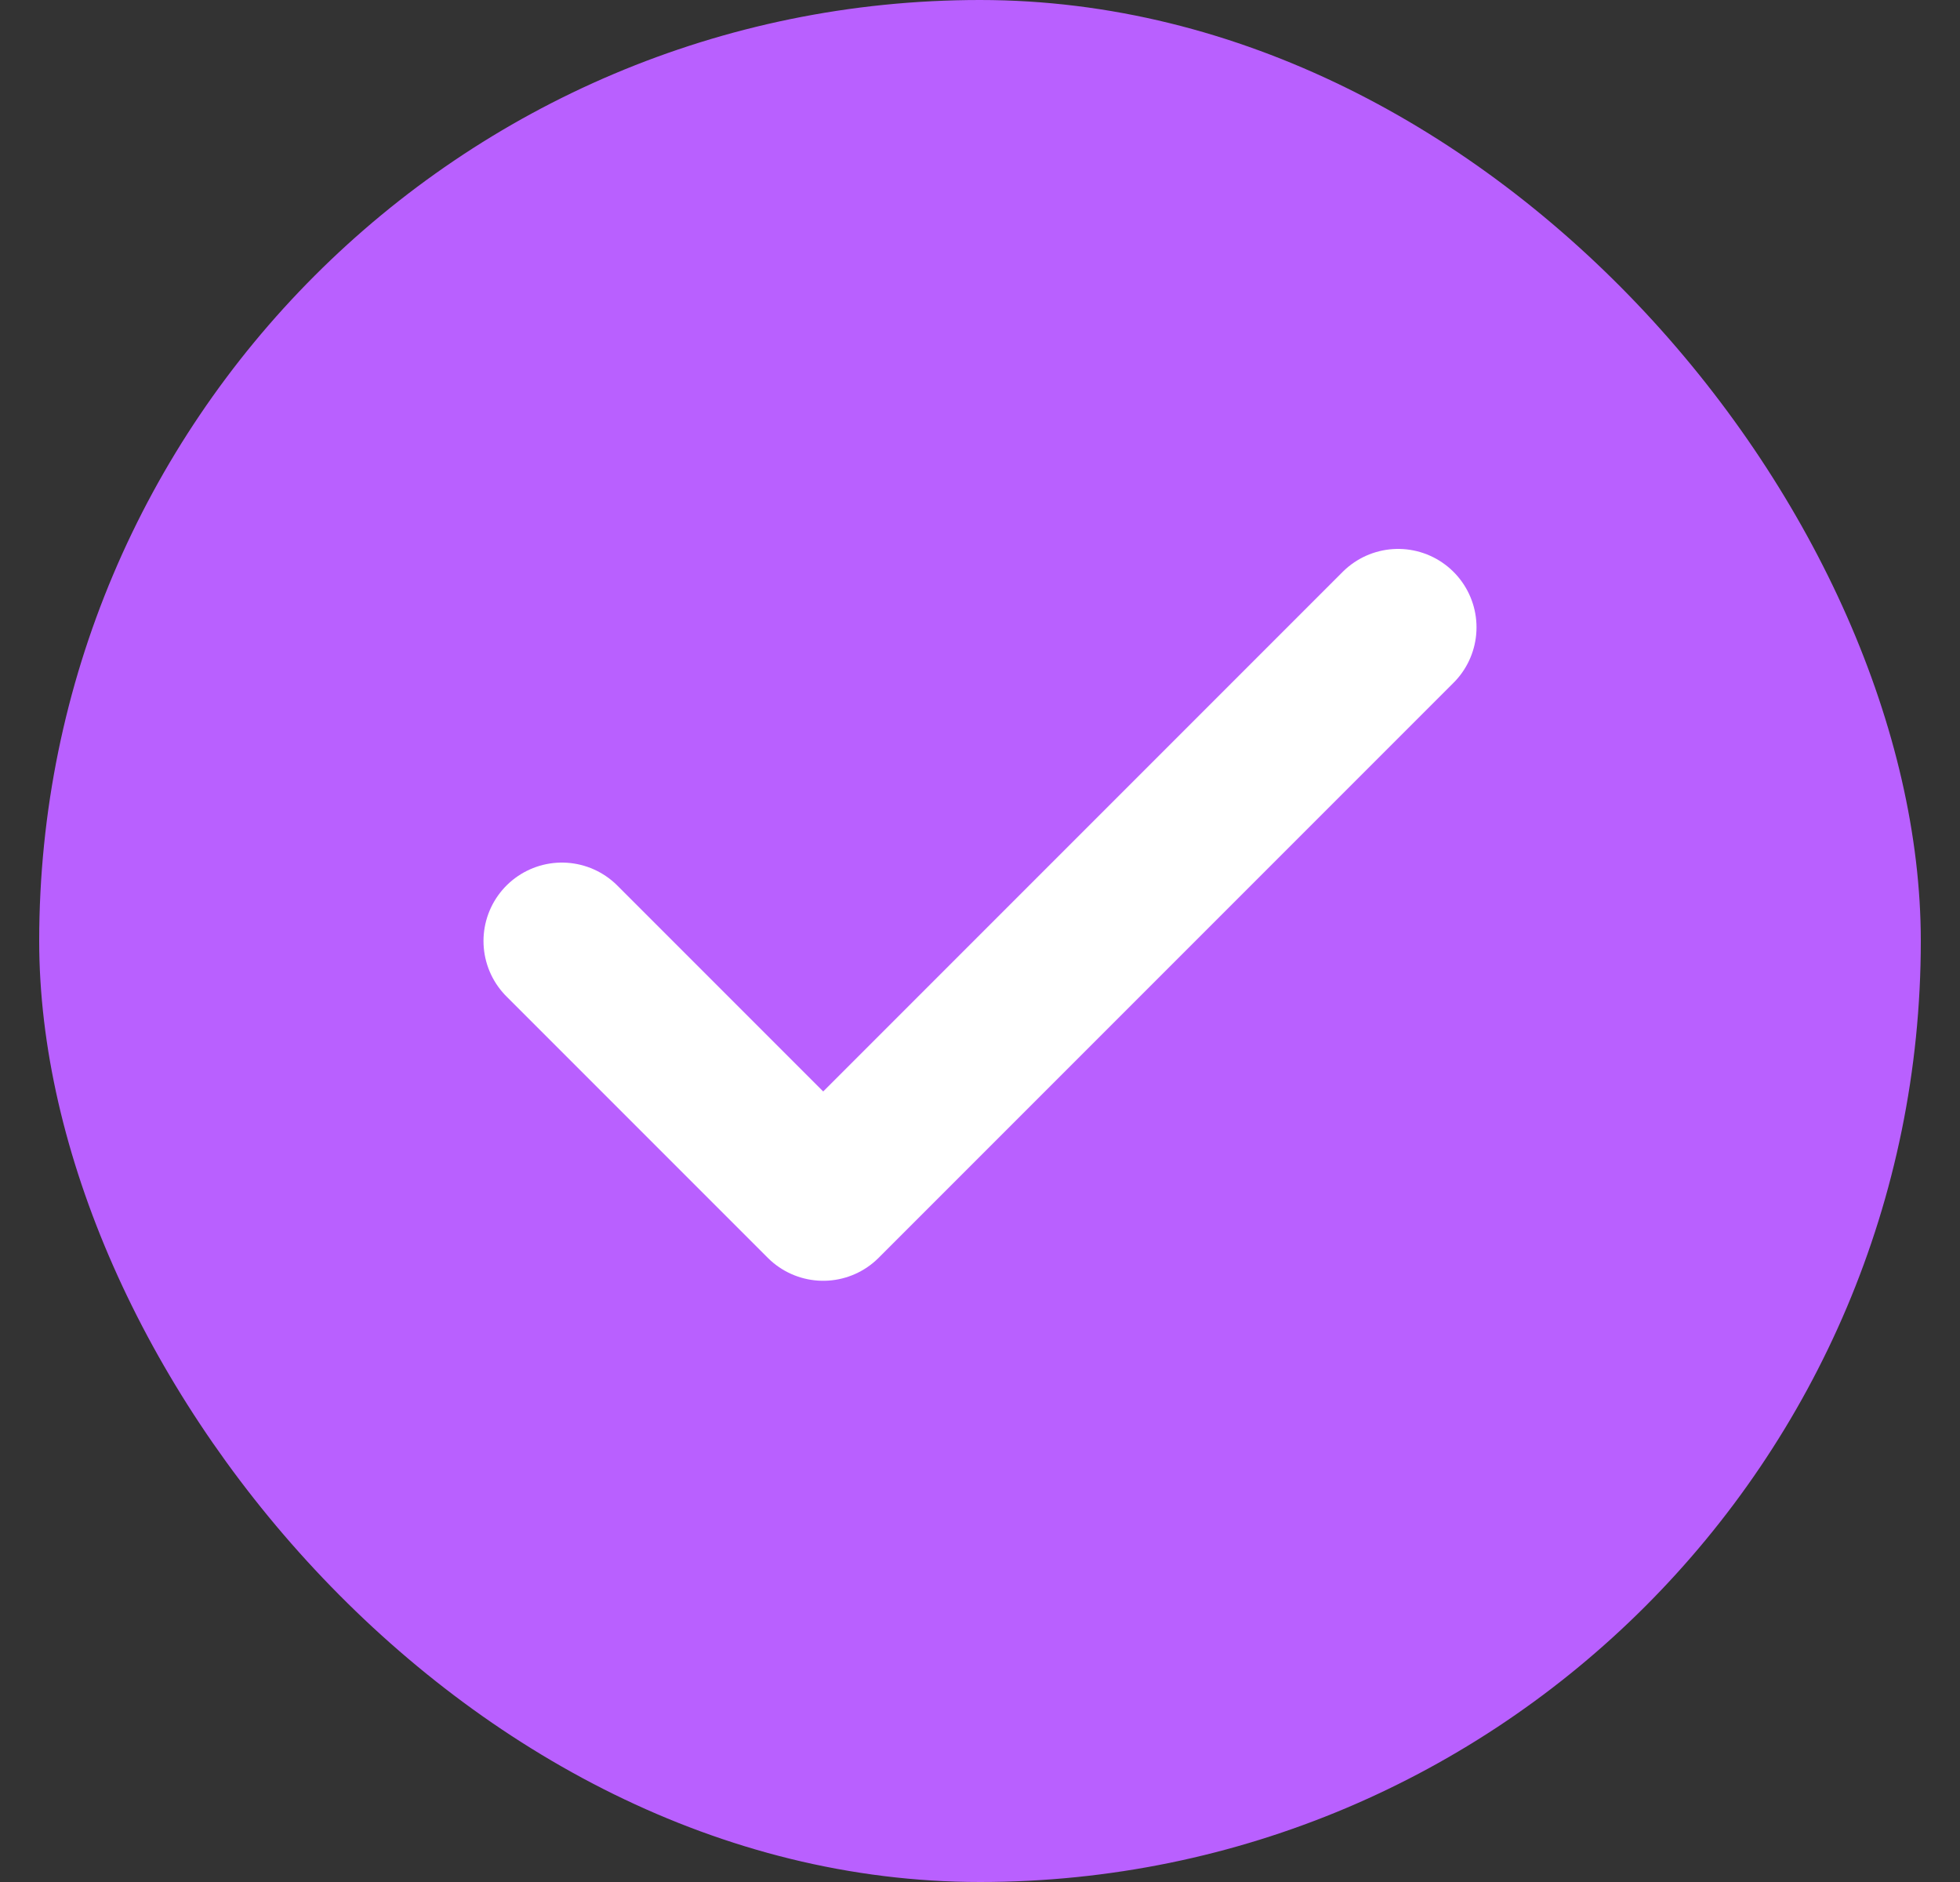
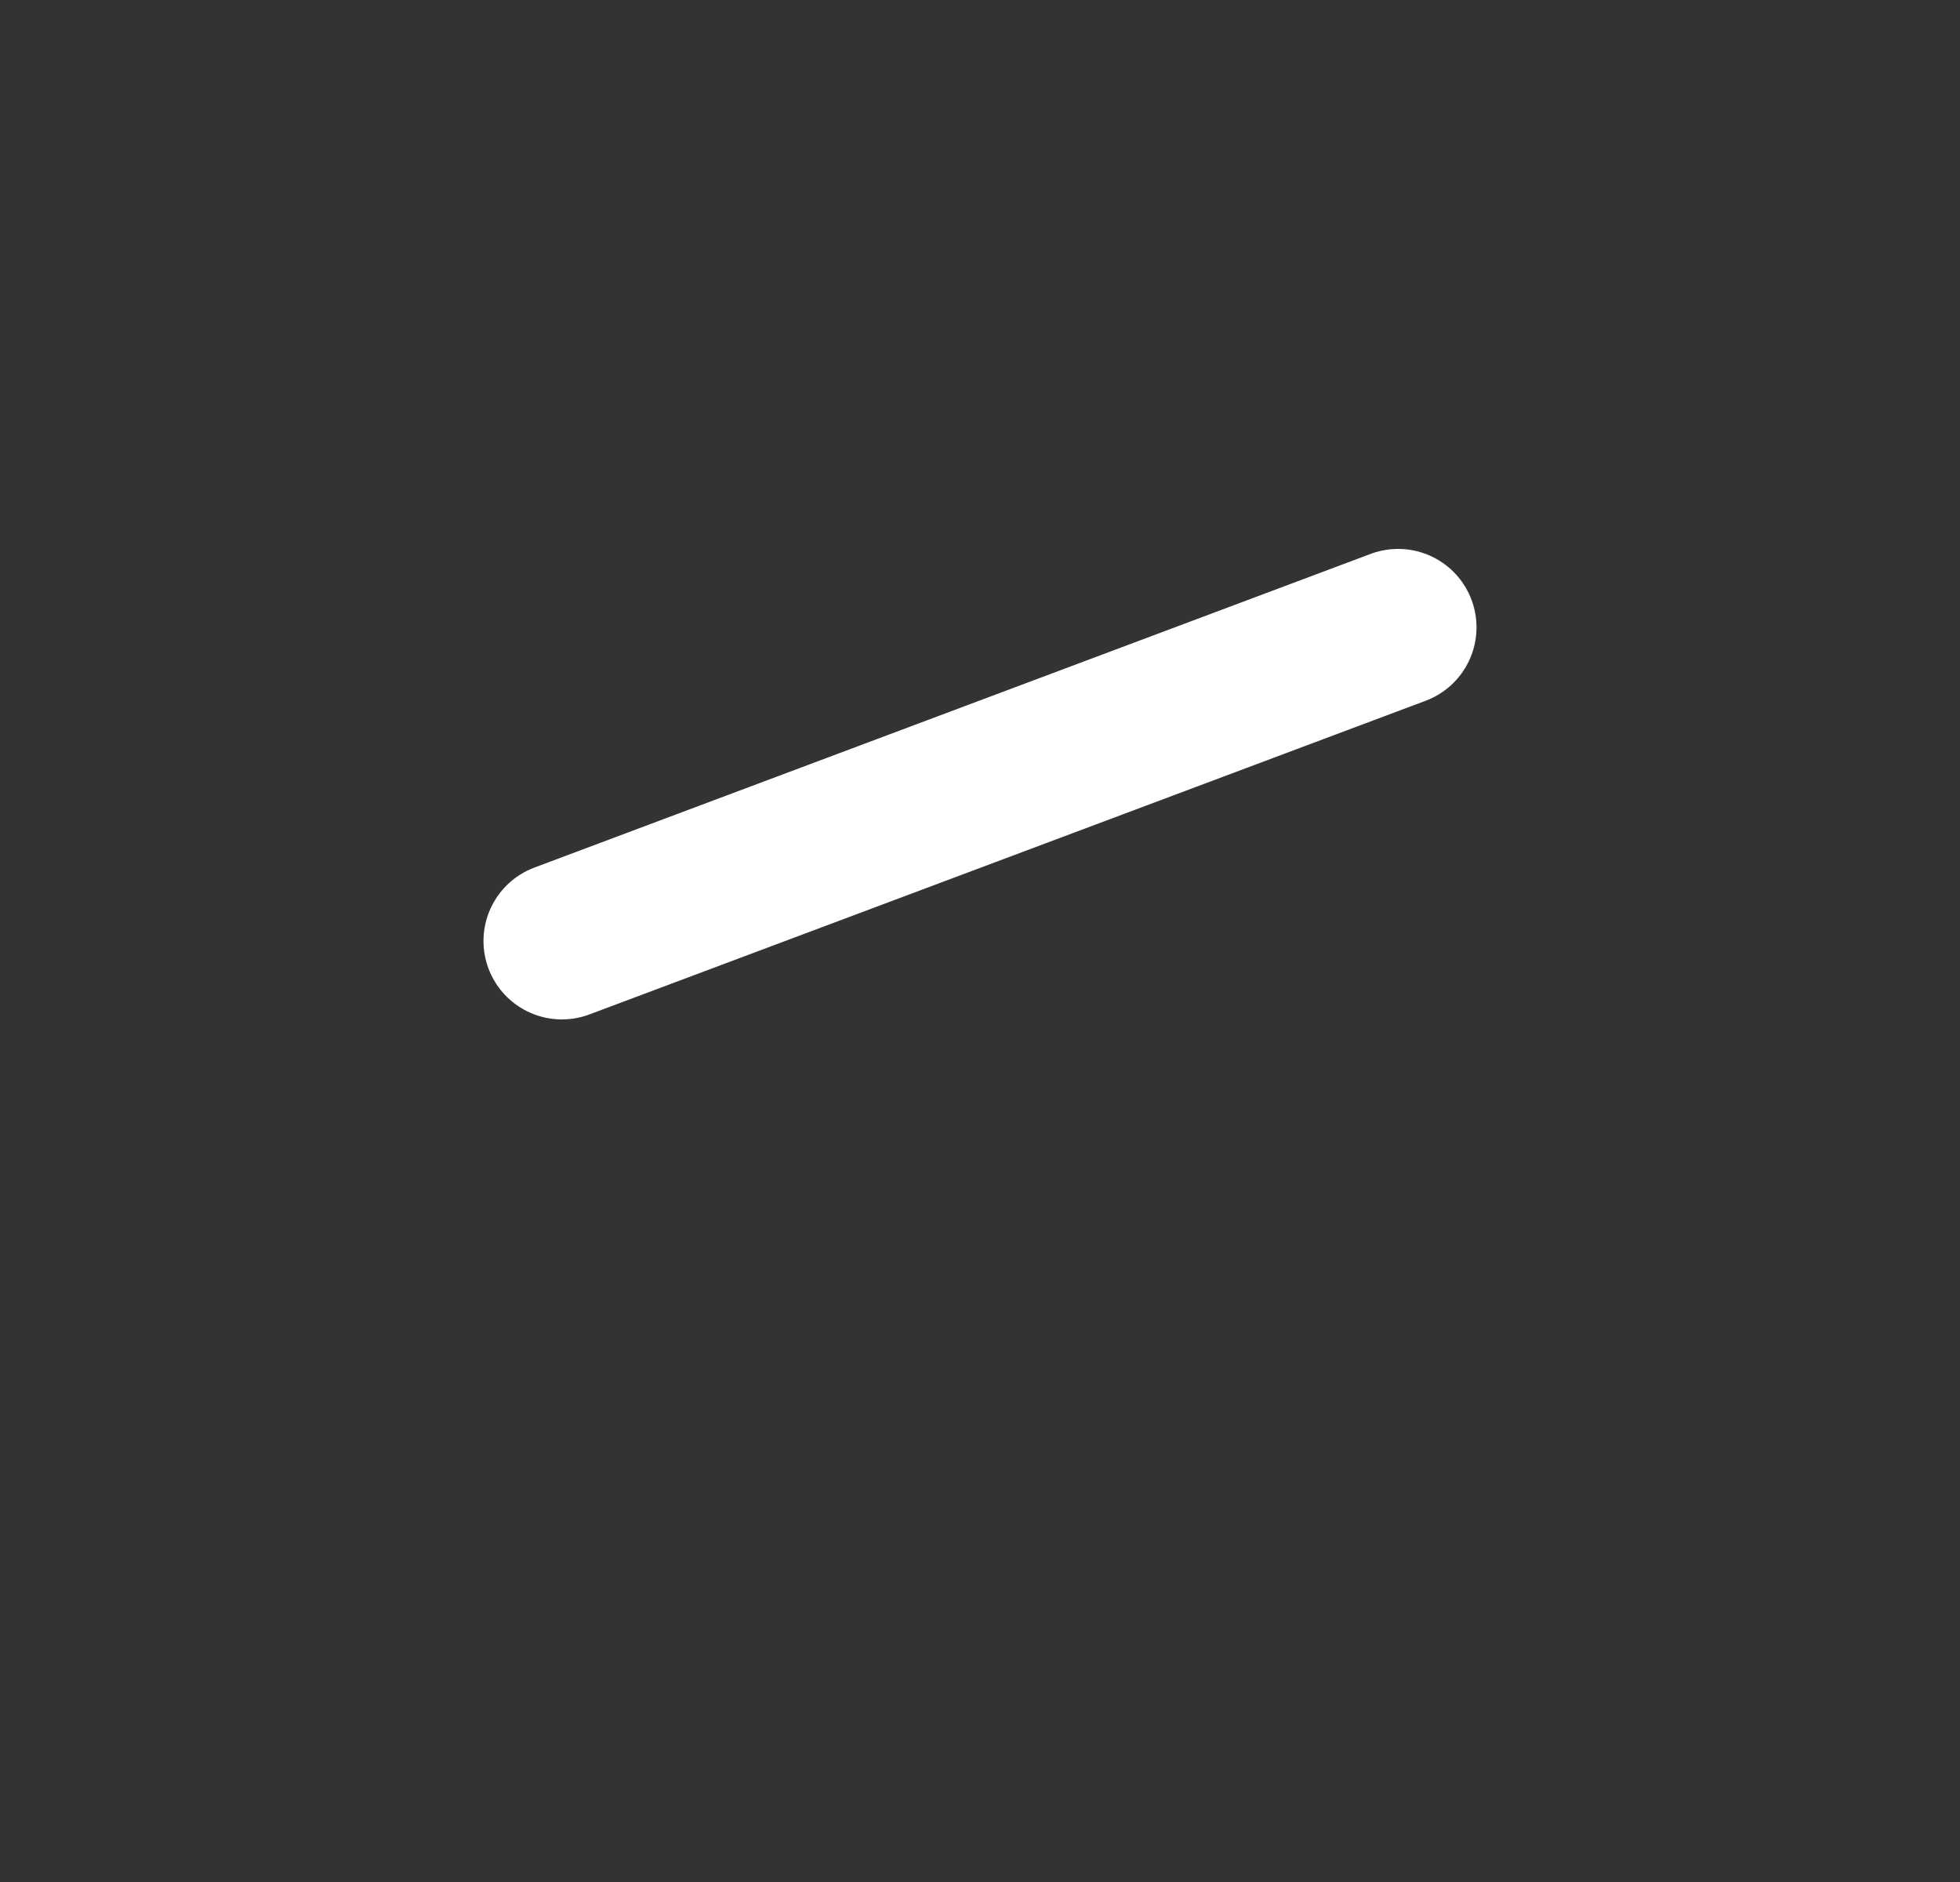
<svg xmlns="http://www.w3.org/2000/svg" width="25" height="24" viewBox="0 0 25 24" fill="none">
  <rect x="0" y="0" width="25" height="24" fill="#333333" stroke="none" />
-   <rect x="0.5" width="24" height="24" rx="12" fill="#B960FF" />
-   <path d="M17.833 8L10.5 15.333L7.167 12" stroke="white" stroke-width="2" stroke-linecap="round" stroke-linejoin="round" />
+   <path d="M17.833 8L7.167 12" stroke="white" stroke-width="2" stroke-linecap="round" stroke-linejoin="round" />
</svg>